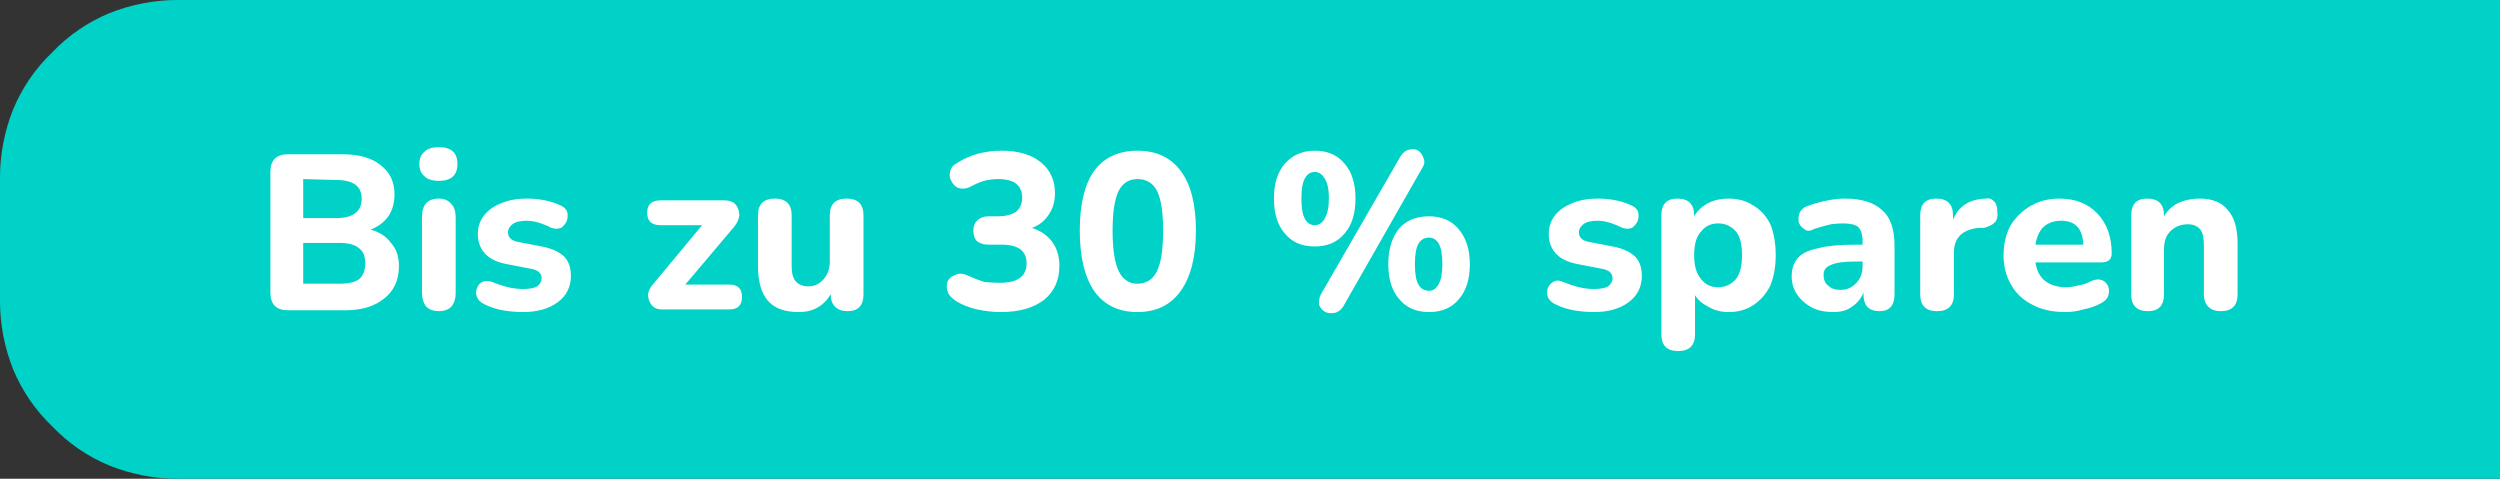
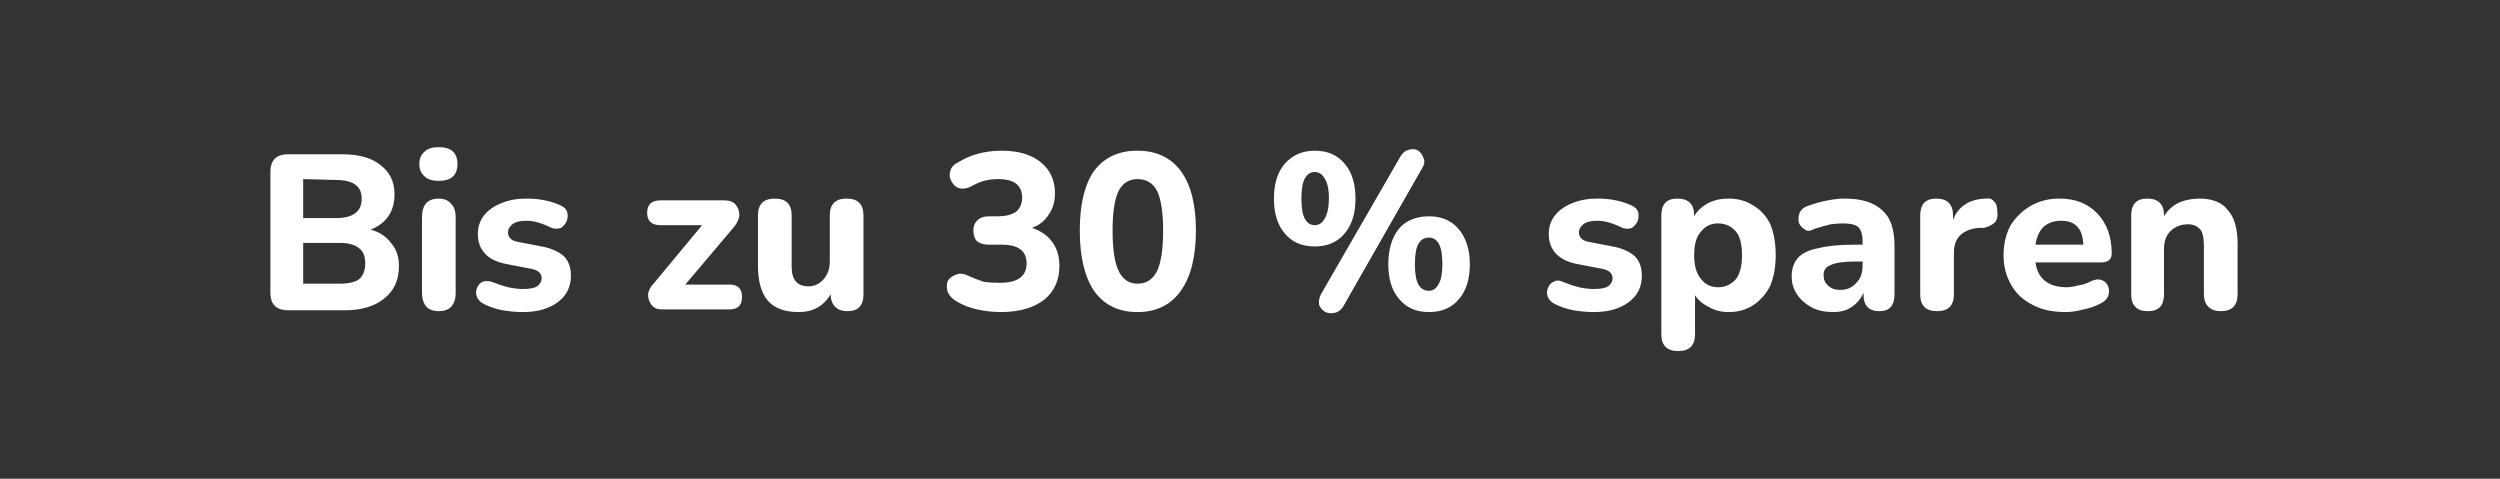
<svg xmlns="http://www.w3.org/2000/svg" viewBox="0 0 282 54" width="282" height="54">
  <rect x="0" y="0" width="282" height="54" fill="#333333" stroke="none" />
  <title>bis-zu-30-prozent-sparen-svg</title>
  <style> .s0 { fill: #00d2c8 } .s1 { fill: #ffffff } </style>
  <g id="Gruppe_2997">
-     <path id="Rechteck_876" class="s0" d="m20 0h262v54h-262c-2.6 0-5.2-0.5-7.7-1.5-2.4-1-4.6-2.5-6.4-4.4-1.9-1.8-3.4-4-4.4-6.4-1-2.5-1.5-5.1-1.5-7.7v-14c0-2.6 0.5-5.2 1.5-7.7 1-2.4 2.5-4.6 4.4-6.4 1.8-1.9 4-3.4 6.4-4.4 2.5-1 5.1-1.5 7.7-1.5z" />
    <path id="Bis zu 30 % sparen" class="s1" aria-label="Bis zu 30 % sparen" d="m38.9 35h-6.4q-2 0-2-2v-13.6q0-2 2-2h6.1q2.8 0 4.3 1.2 1.6 1.2 1.6 3.3 0 1.5-0.7 2.5-0.7 1-2 1.5 1.5 0.4 2.3 1.5 0.9 1 0.9 2.6 0 2.4-1.7 3.7-1.6 1.3-4.4 1.3zm-4.7-14.8v4.4h3.7q2.9 0 2.9-2.2 0-2.1-2.9-2.1zm0 7.2v4.6h4.1q1.5 0 2.2-0.5 0.7-0.6 0.7-1.8 0-1.2-0.7-1.7-0.7-0.6-2.2-0.6zm15.3-7q-1.1 0-1.6-0.5-0.6-0.5-0.6-1.4 0-0.9 0.6-1.4 0.5-0.5 1.6-0.5 2.1 0 2.1 1.9 0 1.9-2.1 1.9zm0 14.7q-0.9 0-1.4-0.5-0.5-0.6-0.5-1.6v-8.5q0-2.1 1.9-2.1 0.9 0 1.4 0.6 0.5 0.5 0.5 1.5v8.6q0 0.9-0.5 1.5-0.5 0.5-1.4 0.5zm9.5 0.1q-1.1 0-2.3-0.2-1.1-0.2-2.1-0.7-0.6-0.3-0.8-0.8-0.2-0.5 0-1 0.2-0.5 0.6-0.7 0.5-0.2 1.1 0 1 0.4 1.8 0.6 0.9 0.2 1.7 0.2 1.1 0 1.6-0.3 0.5-0.4 0.5-0.9 0-0.9-1.3-1.1l-2.6-0.5q-1.6-0.3-2.4-1.1-0.9-0.9-0.9-2.3 0-1.2 0.7-2.1 0.7-0.9 2-1.4 1.2-0.5 2.8-0.5 2.2 0 3.9 0.8 0.6 0.3 0.7 0.8 0.1 0.5-0.1 1-0.2 0.4-0.6 0.7-0.5 0.2-1.1 0-0.8-0.4-1.5-0.6-0.7-0.2-1.3-0.2-1.1 0-1.6 0.4-0.5 0.4-0.5 0.9 0 0.9 1.2 1.1l2.6 0.5q1.6 0.3 2.5 1.1 0.8 0.8 0.8 2.2 0 1.9-1.5 3-1.5 1.1-3.9 1.1zm23.3-0.3h-7.7q-0.7 0-1.1-0.5-0.4-0.5-0.4-1.2 0.1-0.7 0.7-1.3l5.4-6.5h-4.7q-1.5 0-1.5-1.4 0-1.4 1.5-1.4h7.2q0.9 0 1.3 0.5 0.4 0.5 0.4 1.2-0.1 0.7-0.6 1.3l-5.5 6.5h5q1.4 0 1.4 1.4 0 1.4-1.4 1.4zm7.8 0.3q-2.4 0-3.5-1.3-1.1-1.3-1.1-3.9v-5.7q0-1.9 1.9-1.9 1.9 0 1.9 1.9v5.8q0 2.2 1.9 2.2 1 0 1.7-0.8 0.7-0.8 0.7-2v-5.2q0-1.9 1.9-1.9 1.9 0 1.9 1.9v8.9q0 1.9-1.8 1.9-0.9 0-1.4-0.5-0.5-0.5-0.5-1.4-1.2 2-3.6 2zm22.8 0q-1.3 0-2.7-0.3-1.3-0.3-2.3-0.9-0.8-0.5-1-1.1-0.2-0.6 0-1.2 0.3-0.5 0.9-0.7 0.6-0.3 1.4 0.1 0.9 0.4 1.8 0.7 0.9 0.1 1.8 0.1 3 0 3-2.2 0-2.1-2.8-2.1h-1.5q-0.8 0-1.3-0.4-0.4-0.4-0.4-1.2 0-0.7 0.4-1.1 0.5-0.5 1.3-0.5h1.1q1.2 0 2-0.5 0.7-0.6 0.7-1.6 0-2.1-2.7-2.1-0.8 0-1.6 0.2-0.7 0.2-1.6 0.7-0.7 0.3-1.3 0.1-0.5-0.2-0.8-0.8-0.3-0.5-0.1-1.1 0.1-0.6 0.9-1 2.1-1.3 4.9-1.3 2.8 0 4.4 1.3 1.6 1.3 1.6 3.5 0 1.4-0.7 2.4-0.7 1.1-1.9 1.5 1.5 0.5 2.3 1.6 0.8 1.1 0.8 2.7 0 2.4-1.7 3.8-1.8 1.4-4.9 1.4zm15.4 0q-3.2 0-4.9-2.4-1.6-2.4-1.6-6.8 0-4.4 1.6-6.7 1.7-2.3 4.9-2.3 3.2 0 4.9 2.3 1.7 2.3 1.7 6.7 0 4.4-1.7 6.8-1.7 2.4-4.9 2.4zm0-3.2q1.5 0 2.2-1.4 0.7-1.4 0.7-4.6 0-3.1-0.7-4.5-0.7-1.3-2.2-1.3-1.4 0-2.1 1.3-0.7 1.4-0.7 4.5 0 3.2 0.7 4.6 0.7 1.4 2.1 1.4zm32.1-13l-8.9 15.6q-0.4 0.6-1 0.7-0.5 0.1-1-0.1-0.5-0.3-0.7-0.8-0.1-0.6 0.2-1.2l9-15.6q0.4-0.6 0.9-0.7 0.6-0.2 1.1 0.1 0.4 0.3 0.6 0.9 0.2 0.5-0.2 1.1zm-12.1 8.8q-2.2 0-3.4-1.5-1.2-1.4-1.2-3.9 0-2.5 1.2-3.9 1.3-1.5 3.4-1.5 2.2 0 3.4 1.5 1.2 1.4 1.2 3.9 0 2.5-1.2 3.9-1.2 1.5-3.4 1.5zm0-2.4q0.7 0 1.1-0.7 0.5-0.8 0.5-2.3 0-1.6-0.5-2.3-0.4-0.7-1.1-0.7-0.7 0-1.1 0.7-0.4 0.7-0.4 2.3 0 1.6 0.4 2.3 0.4 0.7 1.1 0.7zm12.9 9.8q-2.2 0-3.4-1.5-1.2-1.4-1.2-3.9 0-2.5 1.2-4 1.2-1.4 3.4-1.4 2.1 0 3.3 1.4 1.3 1.5 1.3 4 0 2.5-1.2 3.9-1.2 1.5-3.4 1.5zm0-2.4q0.7 0 1.1-0.8 0.4-0.7 0.4-2.2 0-1.6-0.4-2.3-0.4-0.7-1.1-0.7-0.8 0-1.2 0.7-0.4 0.7-0.4 2.3 0 1.6 0.4 2.3 0.4 0.7 1.2 0.7zm18.6 2.4q-1.1 0-2.3-0.2-1.1-0.2-2.1-0.7-0.6-0.3-0.8-0.8-0.2-0.5 0-1 0.2-0.5 0.6-0.7 0.5-0.3 1.1 0 1 0.4 1.8 0.6 0.9 0.2 1.7 0.2 1.1 0 1.6-0.3 0.5-0.4 0.5-0.9 0-0.9-1.3-1.1l-2.6-0.5q-1.6-0.3-2.4-1.1-0.9-0.9-0.9-2.3 0-1.2 0.7-2.1 0.7-0.9 2-1.4 1.2-0.5 2.8-0.5 2.2 0 3.9 0.8 0.6 0.3 0.7 0.8 0.1 0.5-0.1 1-0.2 0.4-0.6 0.7-0.5 0.2-1.1 0-0.8-0.4-1.5-0.6-0.7-0.2-1.3-0.2-1.1 0-1.6 0.4-0.5 0.4-0.5 0.9 0 0.9 1.2 1.1l2.6 0.5q1.6 0.3 2.5 1.1 0.8 0.8 0.8 2.2 0 1.9-1.5 3-1.5 1.1-3.9 1.1zm9.5 4.4q-1.9 0-1.9-1.9v-13.4q0-1.9 1.8-1.9 1.9 0 1.9 1.9v0.1q0.5-0.9 1.6-1.5 1-0.5 2.3-0.5 1.6 0 2.8 0.8 1.2 0.7 1.9 2.1 0.6 1.5 0.6 3.5 0 1.9-0.6 3.4-0.7 1.4-1.9 2.2-1.2 0.8-2.8 0.8-1.3 0-2.3-0.6-1-0.5-1.5-1.3v4.4q0 1.9-1.9 1.9zm4.5-7.2q1.2 0 2-0.9 0.7-0.9 0.7-2.7 0-1.9-0.7-2.7-0.8-0.9-2-0.9-1.2 0-1.9 0.9-0.8 0.8-0.8 2.7 0 1.8 0.8 2.7 0.7 0.9 1.9 0.9zm13 2.8q-1.4 0-2.4-0.5-1.1-0.6-1.7-1.5-0.6-0.9-0.6-2 0-1.3 0.7-2.1 0.7-0.8 2.3-1.1 1.5-0.4 4.1-0.4h0.9v-0.4q0-1.1-0.5-1.6-0.5-0.4-1.7-0.4-0.6 0-1.4 0.1-0.8 0.2-1.8 0.5-0.7 0.4-1.1 0.1-0.5-0.3-0.7-0.8-0.1-0.6 0.1-1.1 0.3-0.6 1-0.8 1.1-0.4 2.2-0.6 1-0.2 1.9-0.2 2.8 0 4.2 1.3 1.4 1.2 1.4 4v5.5q0 1.9-1.7 1.9-1.8 0-1.8-1.9v-0.2q-0.4 1-1.3 1.6-0.8 0.6-2.1 0.6zm0.8-2.5q1.1 0 1.8-0.8 0.7-0.7 0.7-1.9v-0.5h-0.8q-2 0-2.8 0.4-0.8 0.3-0.8 1.1 0 0.8 0.5 1.2 0.5 0.5 1.4 0.5zm10.9 2.4q-1.9 0-1.9-1.9v-8.9q0-1.9 1.8-1.9 1.9 0 1.9 1.9v0.5q0.9-2.3 3.7-2.4 0.6-0.1 0.9 0.3 0.4 0.3 0.4 1.2 0.1 0.8-0.3 1.2-0.4 0.4-1.2 0.6h-0.6q-2.8 0.3-2.8 2.8v4.7q0 1.9-1.9 1.9zm14.5 0.1q-2.2 0-3.7-0.8-1.6-0.8-2.4-2.2-0.9-1.5-0.9-3.4 0-1.9 0.8-3.4 0.9-1.4 2.3-2.2 1.4-0.8 3.2-0.8 2.7 0 4.3 1.7 1.6 1.7 1.6 4.5 0 1-1.2 1h-7.4q0.2 1.4 1.1 2.1 0.9 0.7 2.4 0.7 0.6 0 1.3-0.2 0.8-0.1 1.5-0.5 0.7-0.3 1.2-0.1 0.5 0.2 0.7 0.7 0.2 0.5 0 1.1-0.2 0.5-0.8 0.8-0.9 0.5-2 0.7-1 0.3-2 0.3zm-0.5-10.3q-1.2 0-2 0.7-0.7 0.7-0.9 2h5.4q-0.1-2.7-2.5-2.7zm9.8 10.2q-1.9 0-1.9-1.9v-8.9q0-1.9 1.8-1.9 1.9 0 1.9 1.9v0.1q0.6-1 1.6-1.5 1.1-0.5 2.4-0.5 2.2 0 3.2 1.3 1.1 1.2 1.1 3.8v5.7q0 1.9-1.9 1.9-0.9 0-1.4-0.5-0.5-0.5-0.5-1.4v-5.5q0-1.3-0.4-1.8-0.5-0.6-1.4-0.6-1.2 0-2 0.8-0.7 0.7-0.7 2v5.1q0 1.9-1.8 1.9z" />
  </g>
</svg>